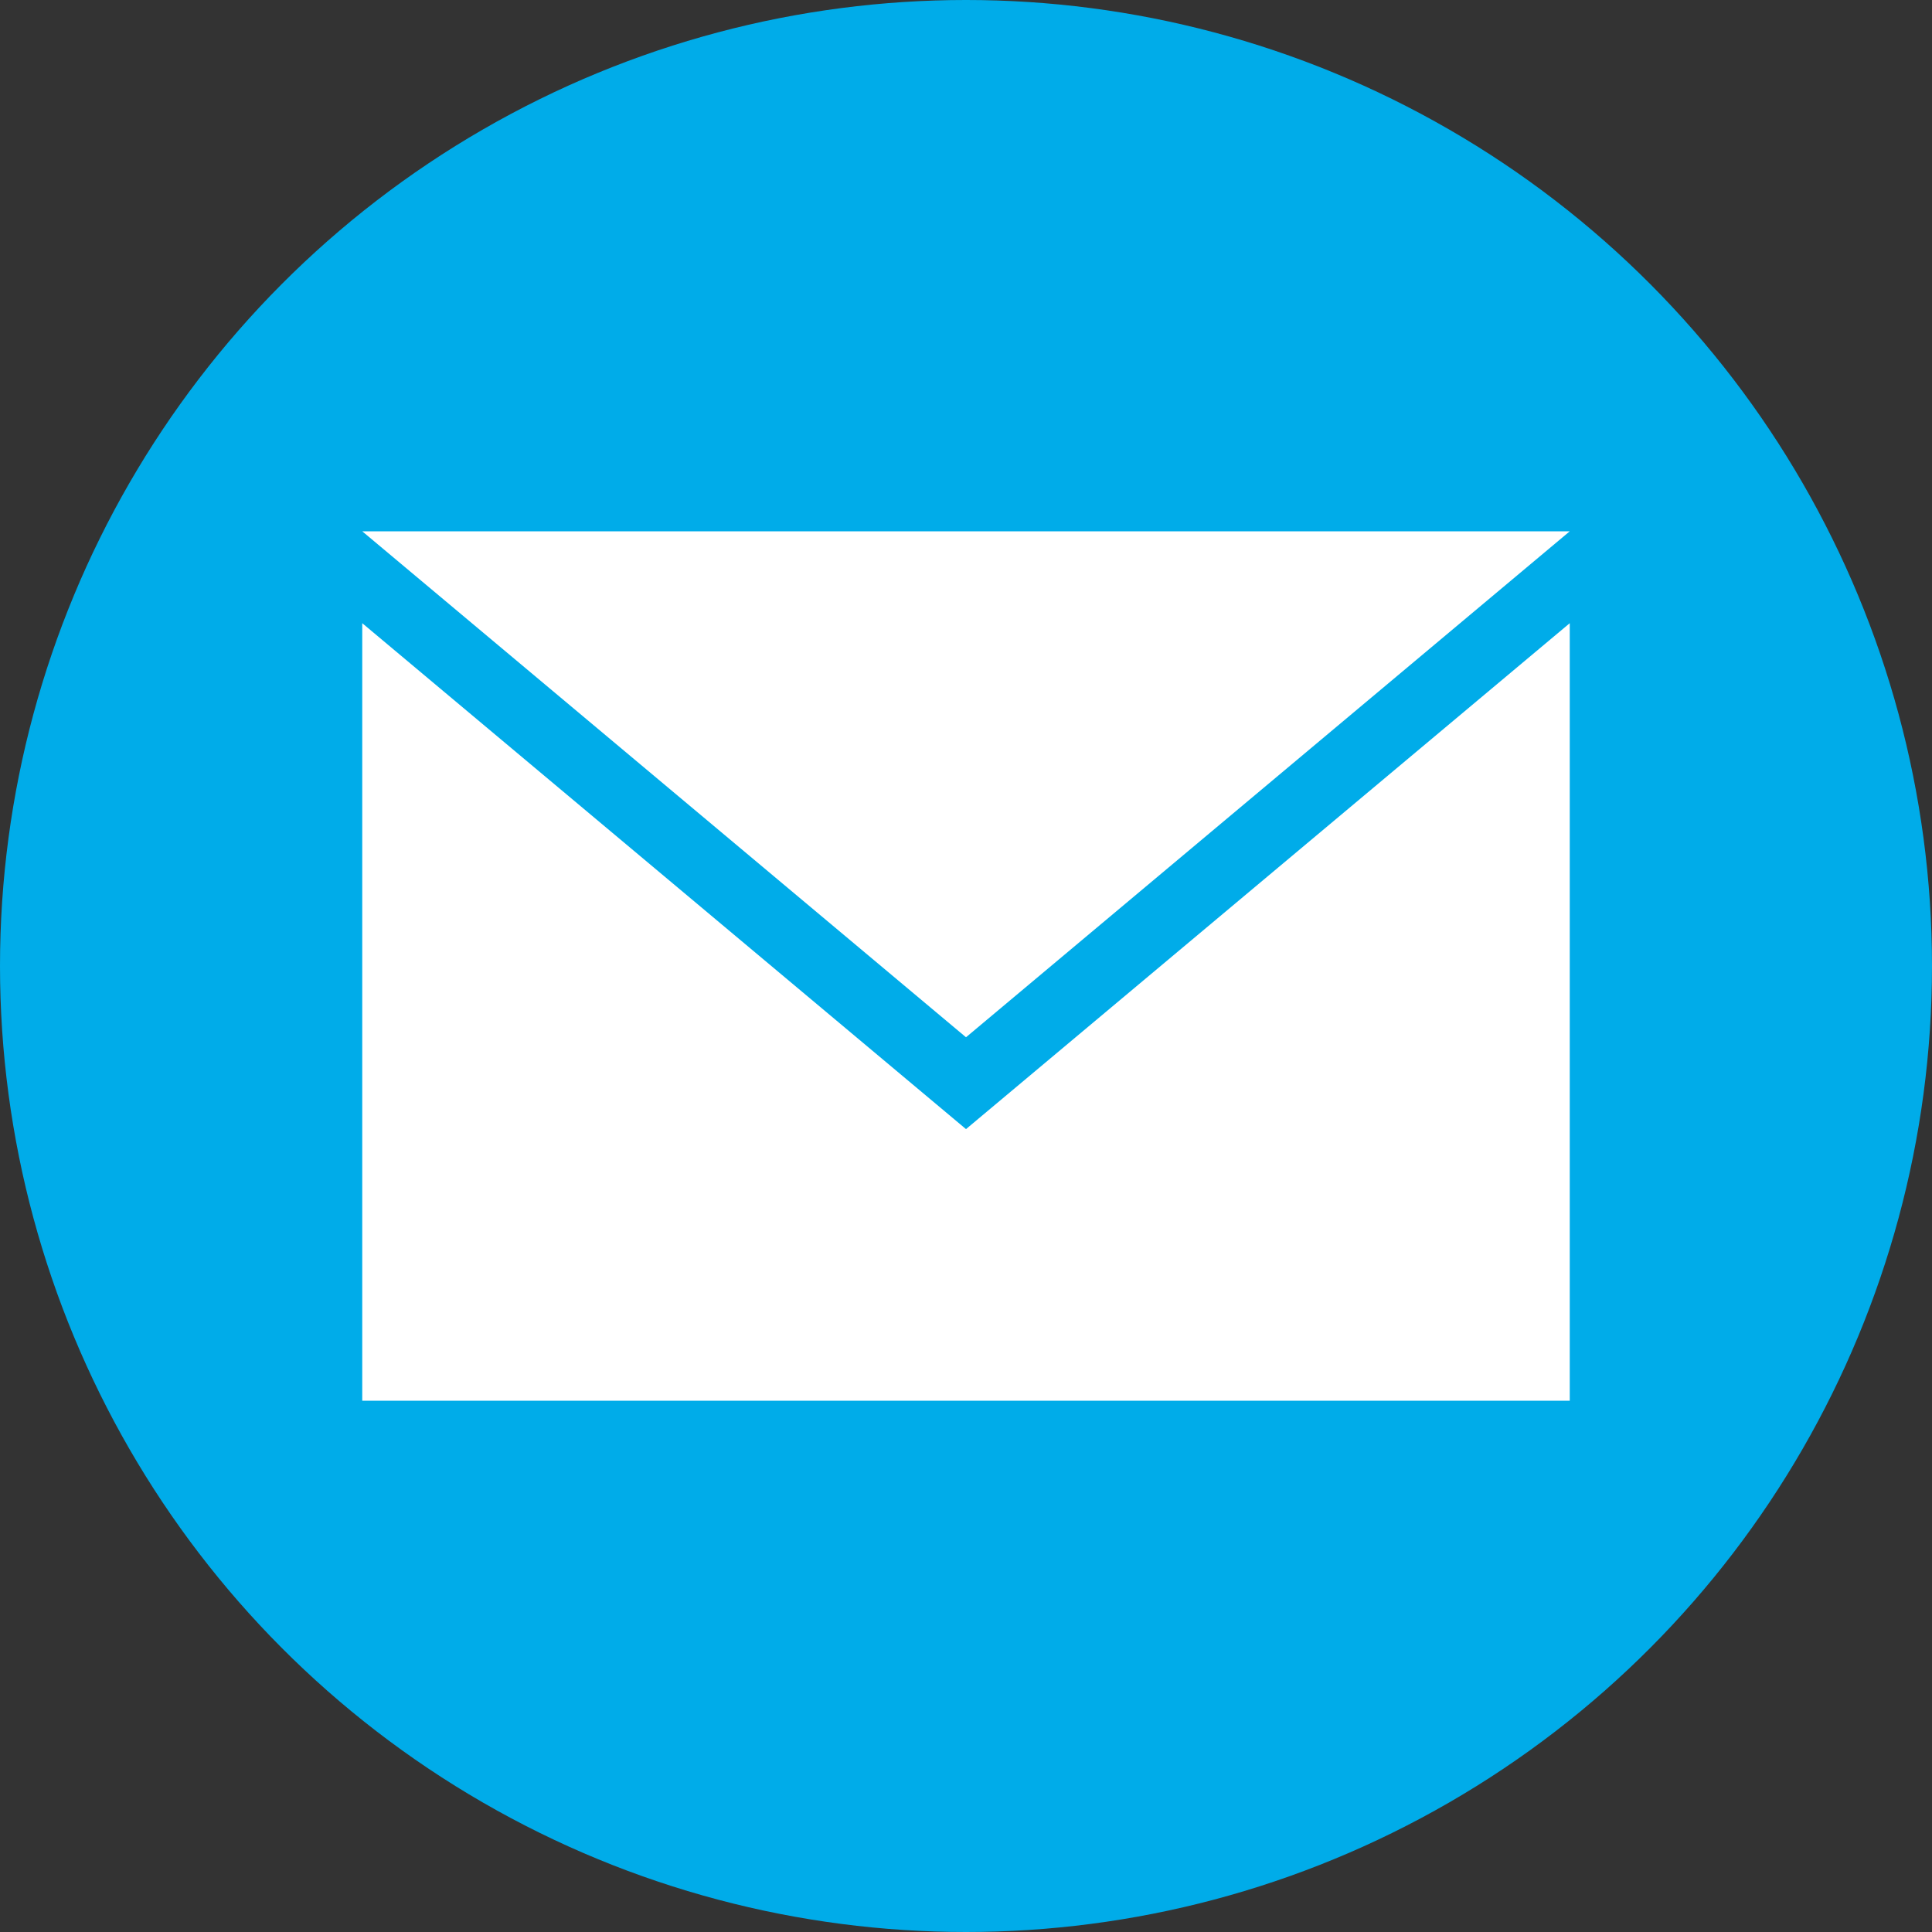
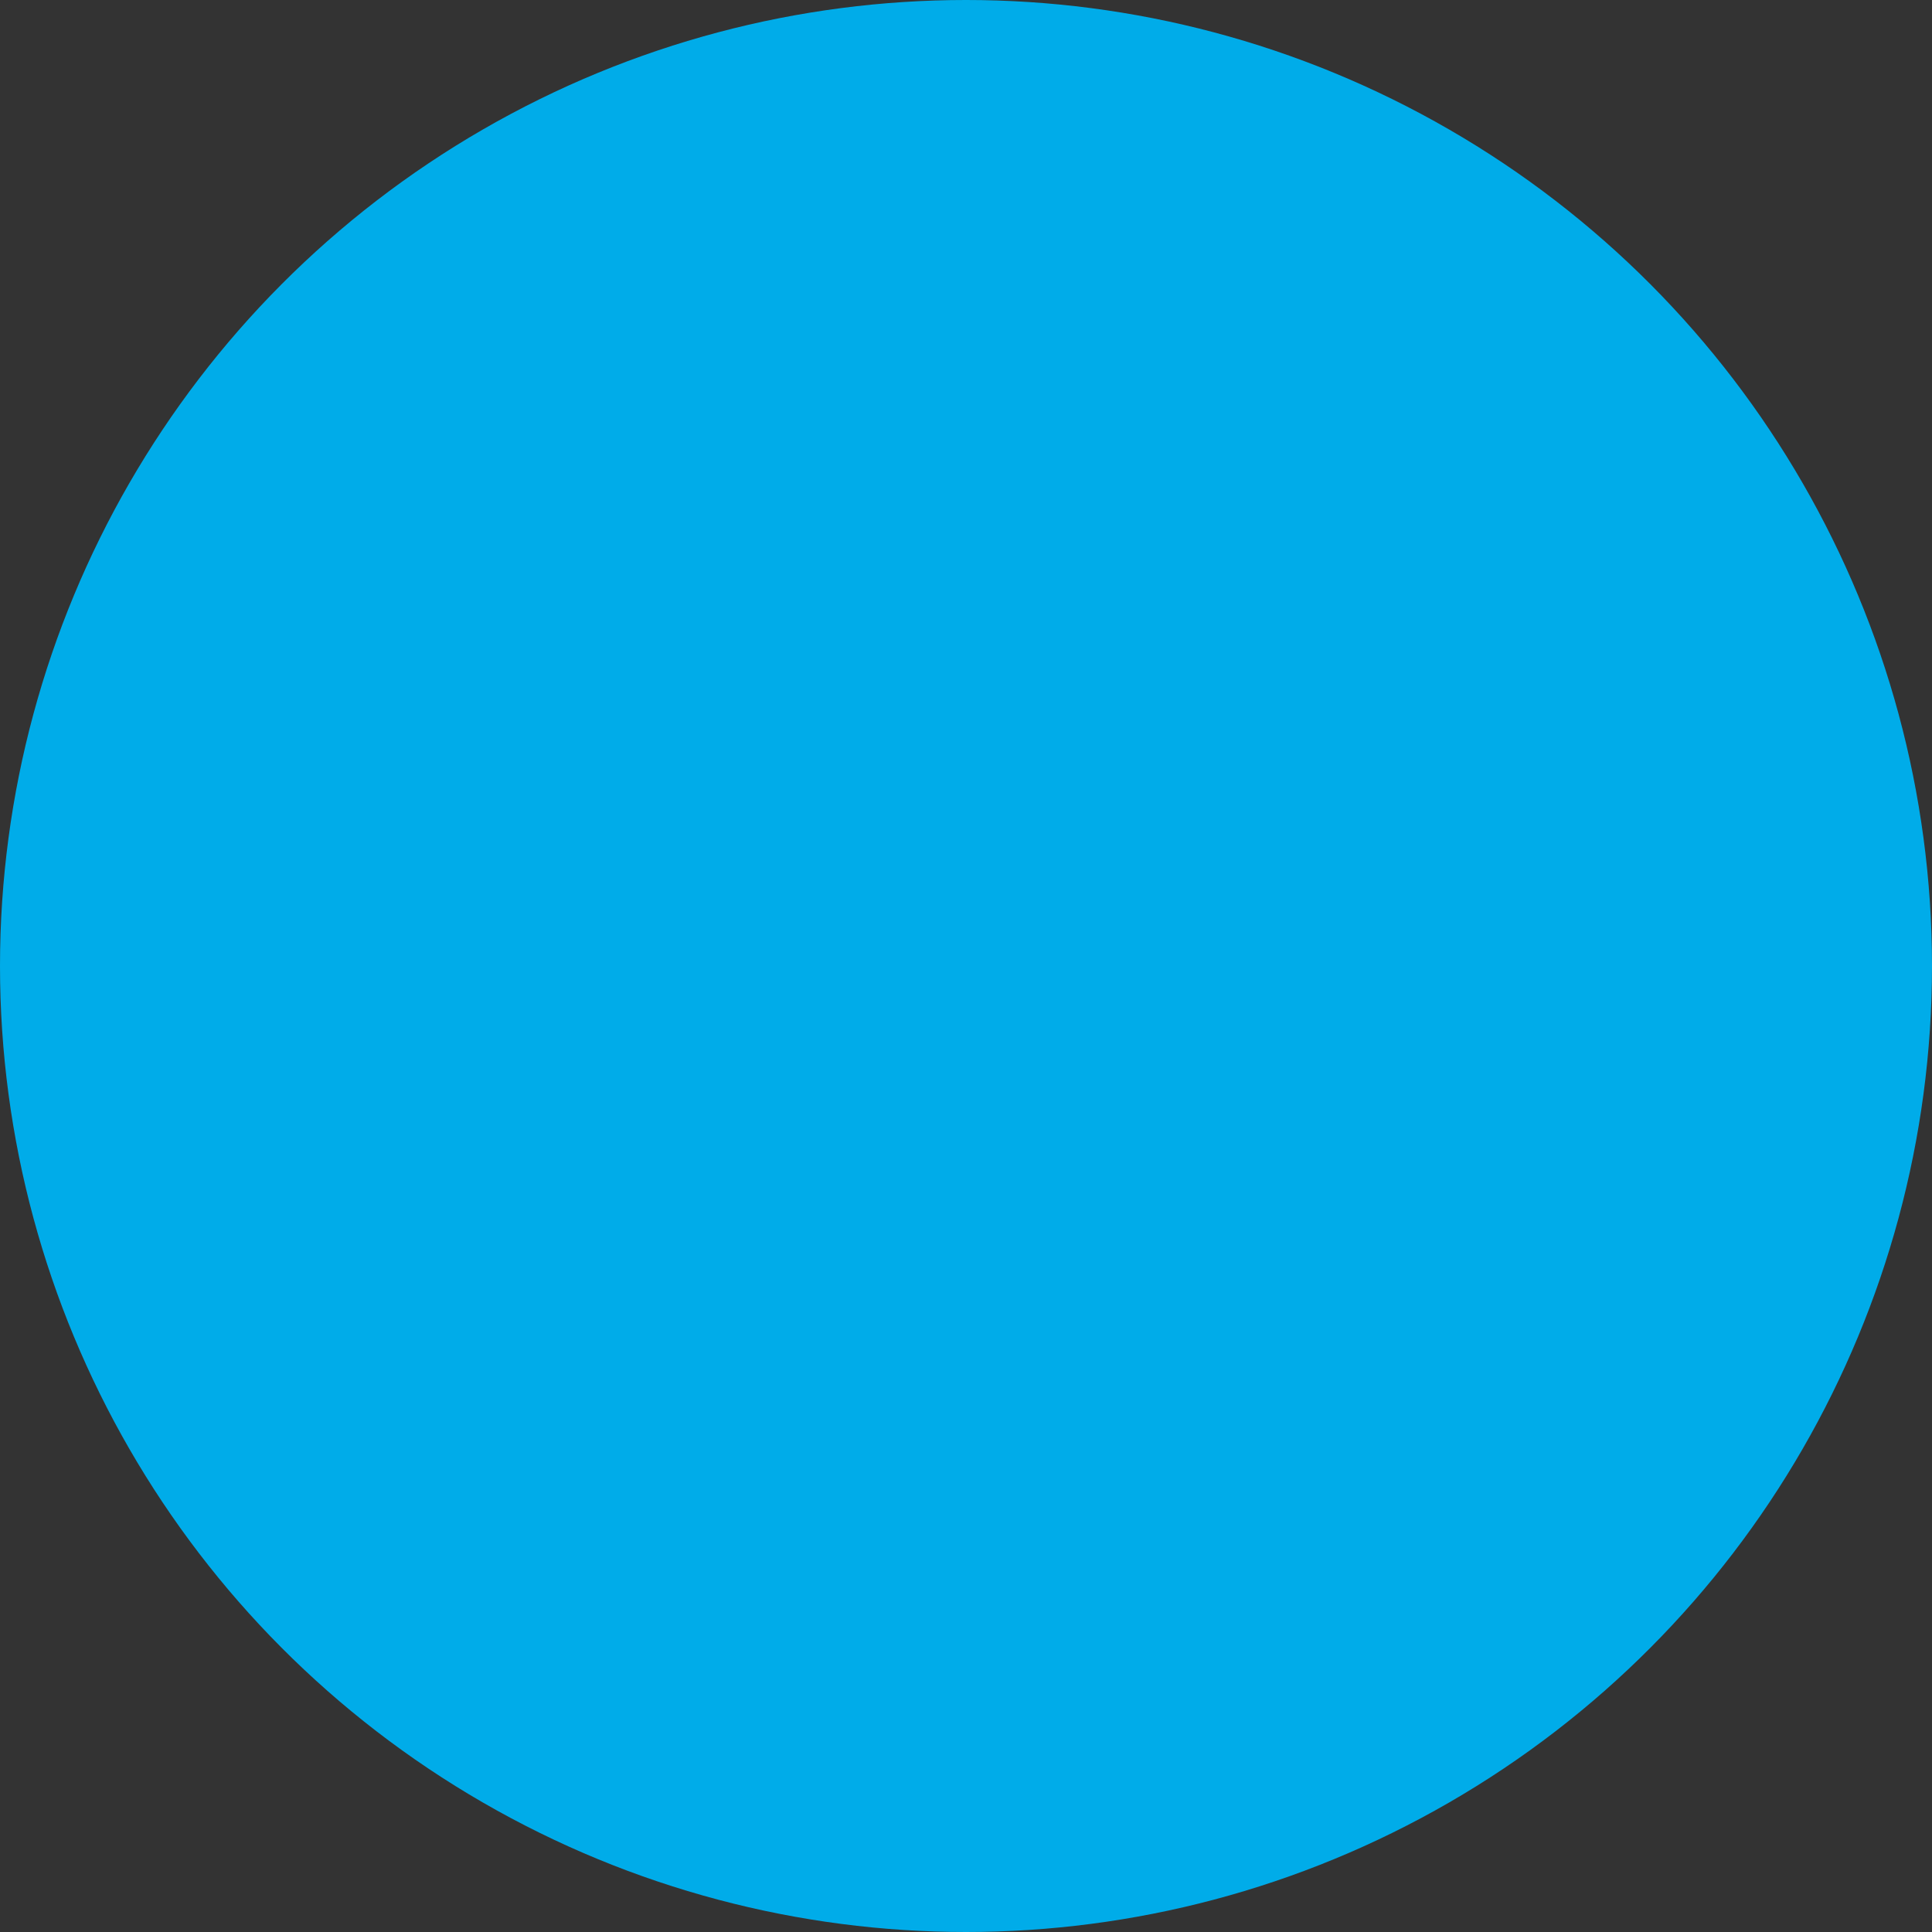
<svg xmlns="http://www.w3.org/2000/svg" width="80" height="80" viewBox="0 0 80 80">
  <rect x="0" y="0" width="80" height="80" fill="#333333" stroke="none" />
  <g fill="none" fill-rule="evenodd">
    <circle cx="40" cy="40" r="40" fill="#00ACE9" fill-rule="nonzero" />
-     <path fill="#FFF" d="M15,22 L40,42.951 L65,22 L15,22 Z M40,46.754 L15,25.805 L15,58 L65,58 L65,25.805 L40,46.754 Z" />
  </g>
</svg>